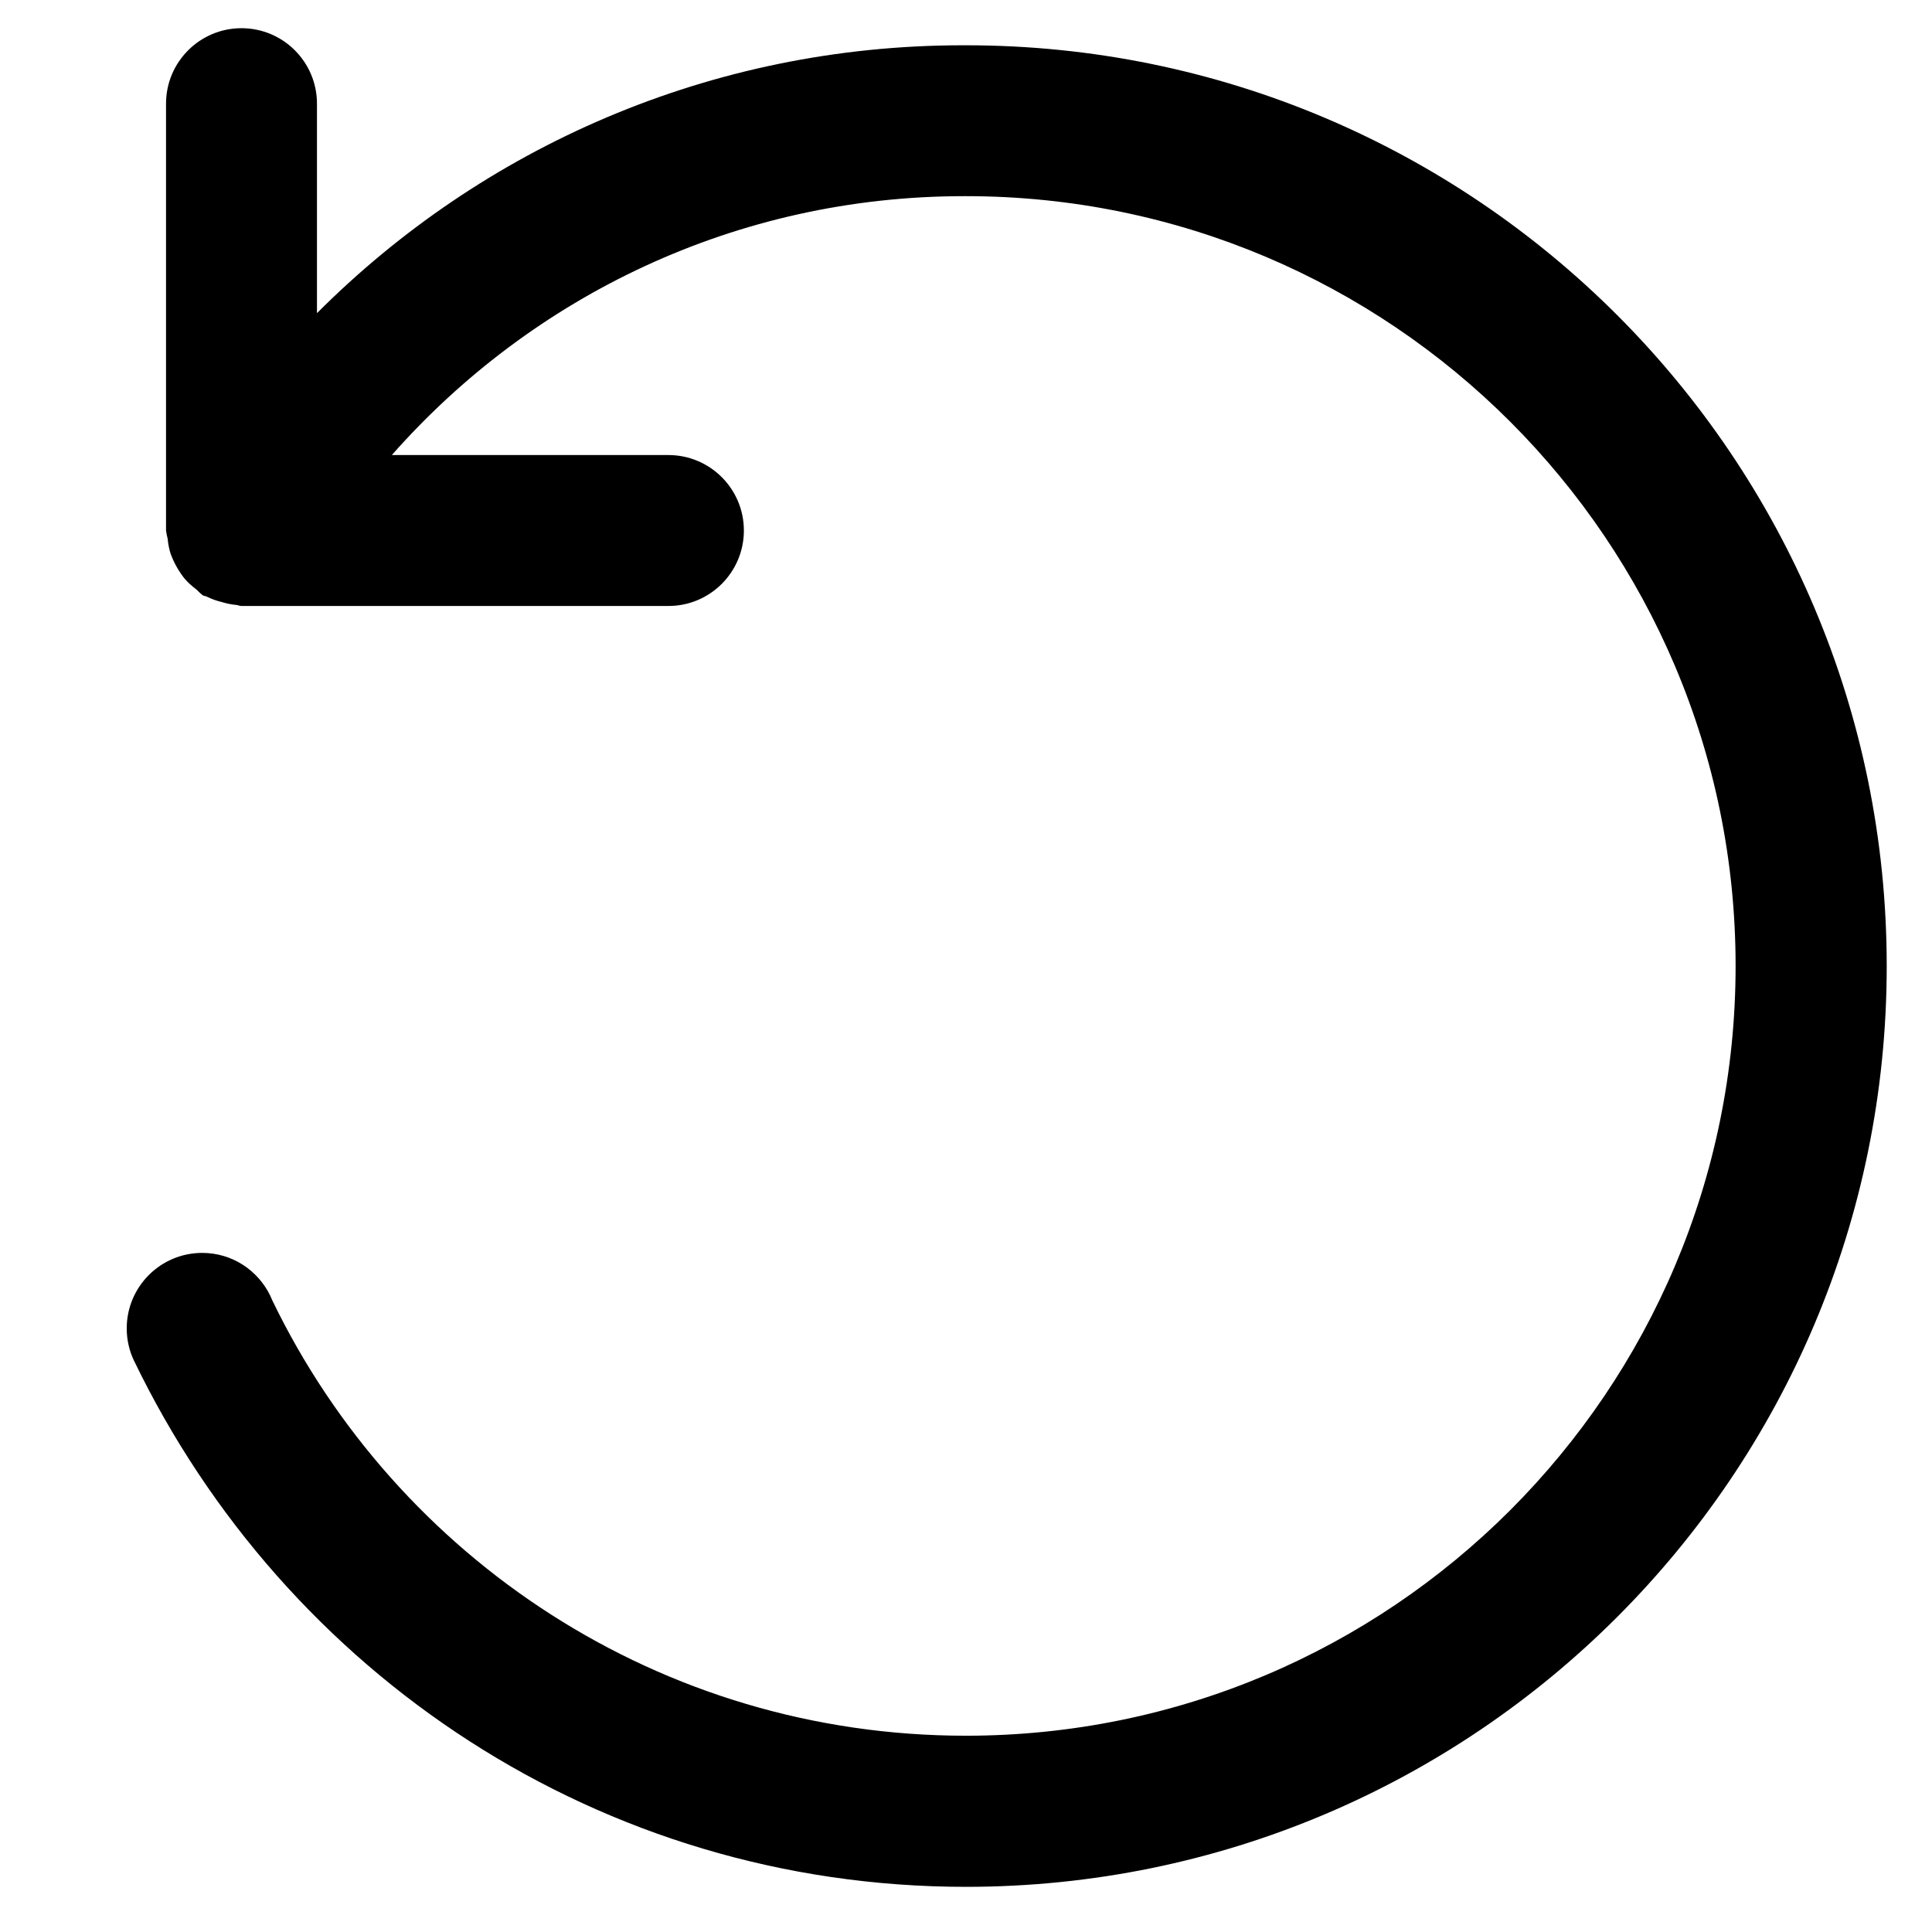
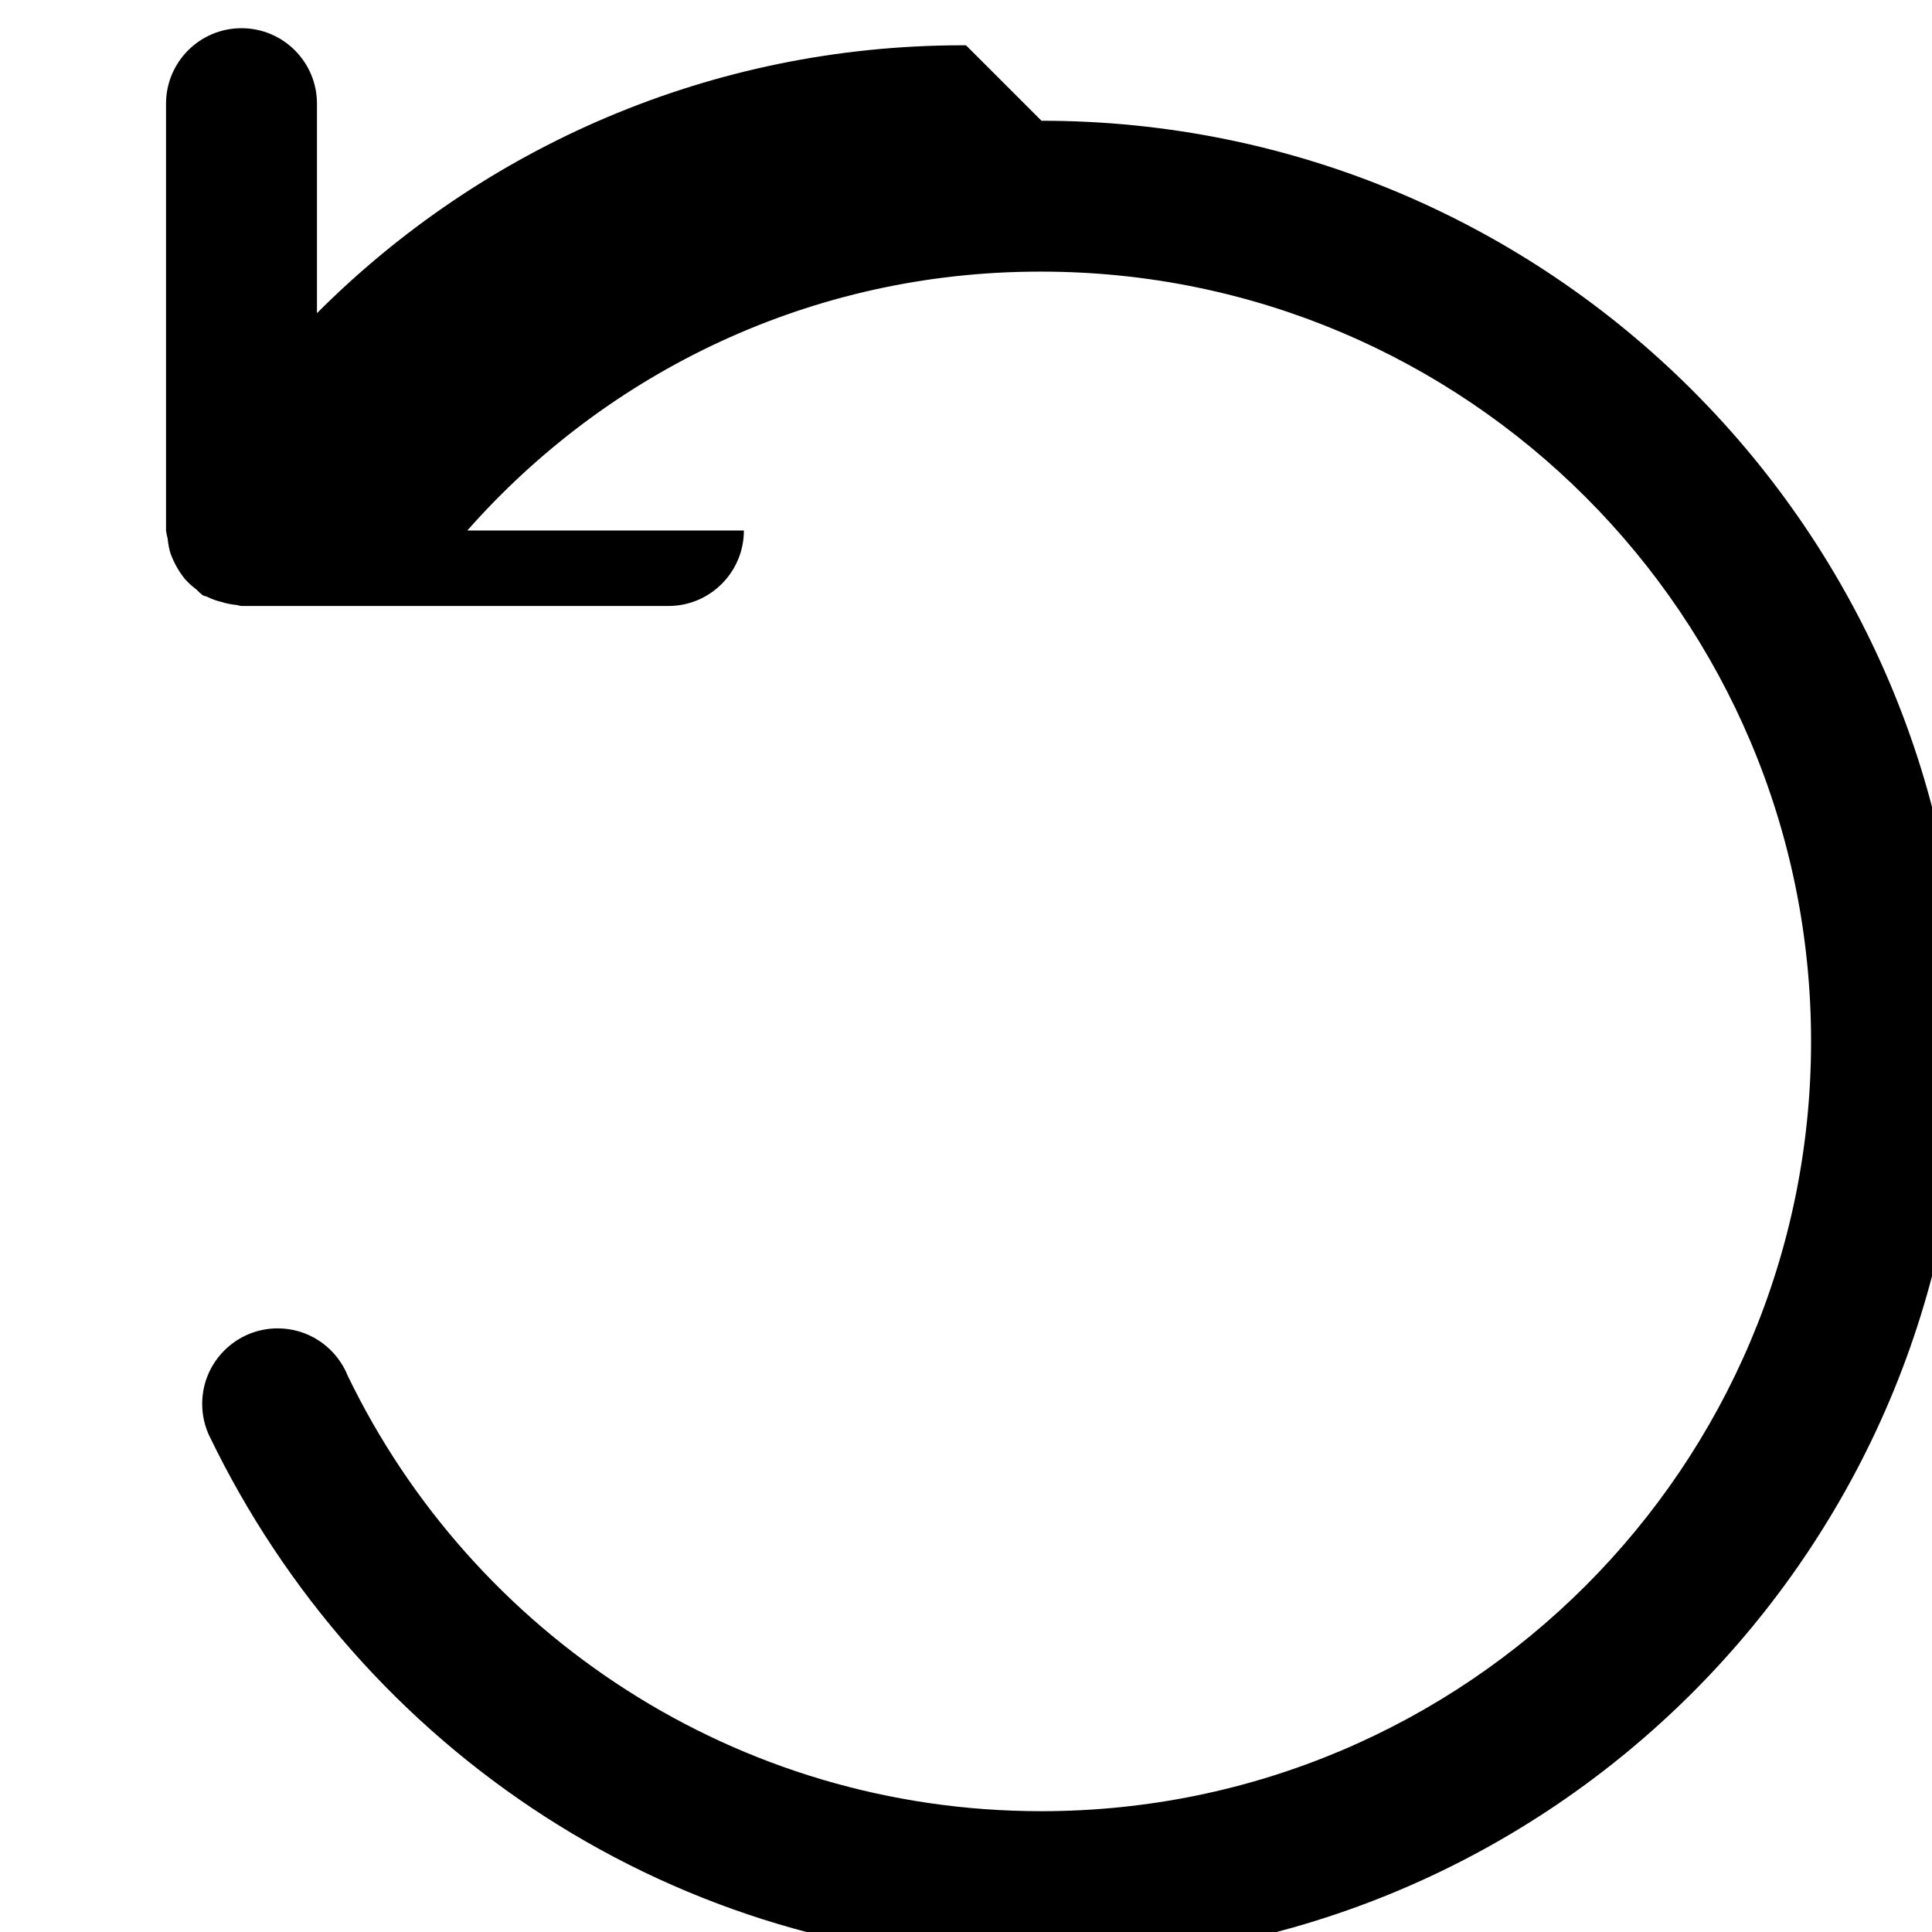
<svg xmlns="http://www.w3.org/2000/svg" fill="#000000" width="800px" height="800px" viewBox="0 0 32 32" version="1.1">
  <title>arrow-rotate-left</title>
-   <path d="M16 0.75c-0.015-0-0.034-0-0.052-0-4.179 0-7.962 1.696-10.698 4.437l-0 0v-3.47c0-0.69-0.56-1.25-1.25-1.25s-1.25 0.56-1.25 1.25v0 7.071c0.008 0.053 0.017 0.099 0.029 0.144l-0.002-0.008c0.009 0.096 0.027 0.183 0.055 0.267l-0.002-0.009c0.059 0.156 0.137 0.29 0.233 0.409l-0.002-0.003c0.056 0.064 0.118 0.12 0.185 0.17l0.003 0.002c0.033 0.034 0.068 0.066 0.104 0.096l0.002 0.002c0.026 0.015 0.055 0.015 0.081 0.029 0.068 0.034 0.148 0.063 0.231 0.083l0.008 0.002c0.068 0.022 0.147 0.038 0.229 0.047l0.005 0c0.032 0.002 0.059 0.018 0.091 0.018h7.071c0.69 0 1.25-0.56 1.25-1.25s-0.56-1.25-1.25-1.25v0h-4.581c2.325-2.635 5.709-4.288 9.48-4.288 0.011 0 0.021 0 0.032 0h-0.002c7.040 0.002 12.747 5.709 12.747 12.75 0 7.042-5.708 12.75-12.75 12.75-5.057 0-9.426-2.944-11.487-7.211l-0.033-0.076c-0.206-0.424-0.633-0.71-1.128-0.71-0.69 0-1.25 0.56-1.25 1.25 0 0.194 0.044 0.378 0.123 0.542l-0.003-0.008c2.506 5.195 7.732 8.716 13.78 8.716 8.423 0 15.251-6.828 15.251-15.251s-6.828-15.251-15.25-15.251h-0z" />
+   <path d="M16 0.75c-0.015-0-0.034-0-0.052-0-4.179 0-7.962 1.696-10.698 4.437l-0 0v-3.47c0-0.69-0.56-1.25-1.25-1.25s-1.25 0.56-1.25 1.25v0 7.071c0.008 0.053 0.017 0.099 0.029 0.144l-0.002-0.008c0.009 0.096 0.027 0.183 0.055 0.267l-0.002-0.009c0.059 0.156 0.137 0.29 0.233 0.409l-0.002-0.003c0.056 0.064 0.118 0.12 0.185 0.17l0.003 0.002c0.033 0.034 0.068 0.066 0.104 0.096l0.002 0.002c0.026 0.015 0.055 0.015 0.081 0.029 0.068 0.034 0.148 0.063 0.231 0.083l0.008 0.002c0.068 0.022 0.147 0.038 0.229 0.047l0.005 0c0.032 0.002 0.059 0.018 0.091 0.018h7.071c0.69 0 1.25-0.56 1.25-1.25v0h-4.581c2.325-2.635 5.709-4.288 9.48-4.288 0.011 0 0.021 0 0.032 0h-0.002c7.040 0.002 12.747 5.709 12.747 12.75 0 7.042-5.708 12.75-12.75 12.75-5.057 0-9.426-2.944-11.487-7.211l-0.033-0.076c-0.206-0.424-0.633-0.71-1.128-0.71-0.69 0-1.25 0.56-1.25 1.25 0 0.194 0.044 0.378 0.123 0.542l-0.003-0.008c2.506 5.195 7.732 8.716 13.78 8.716 8.423 0 15.251-6.828 15.251-15.251s-6.828-15.251-15.25-15.251h-0z" />
</svg>